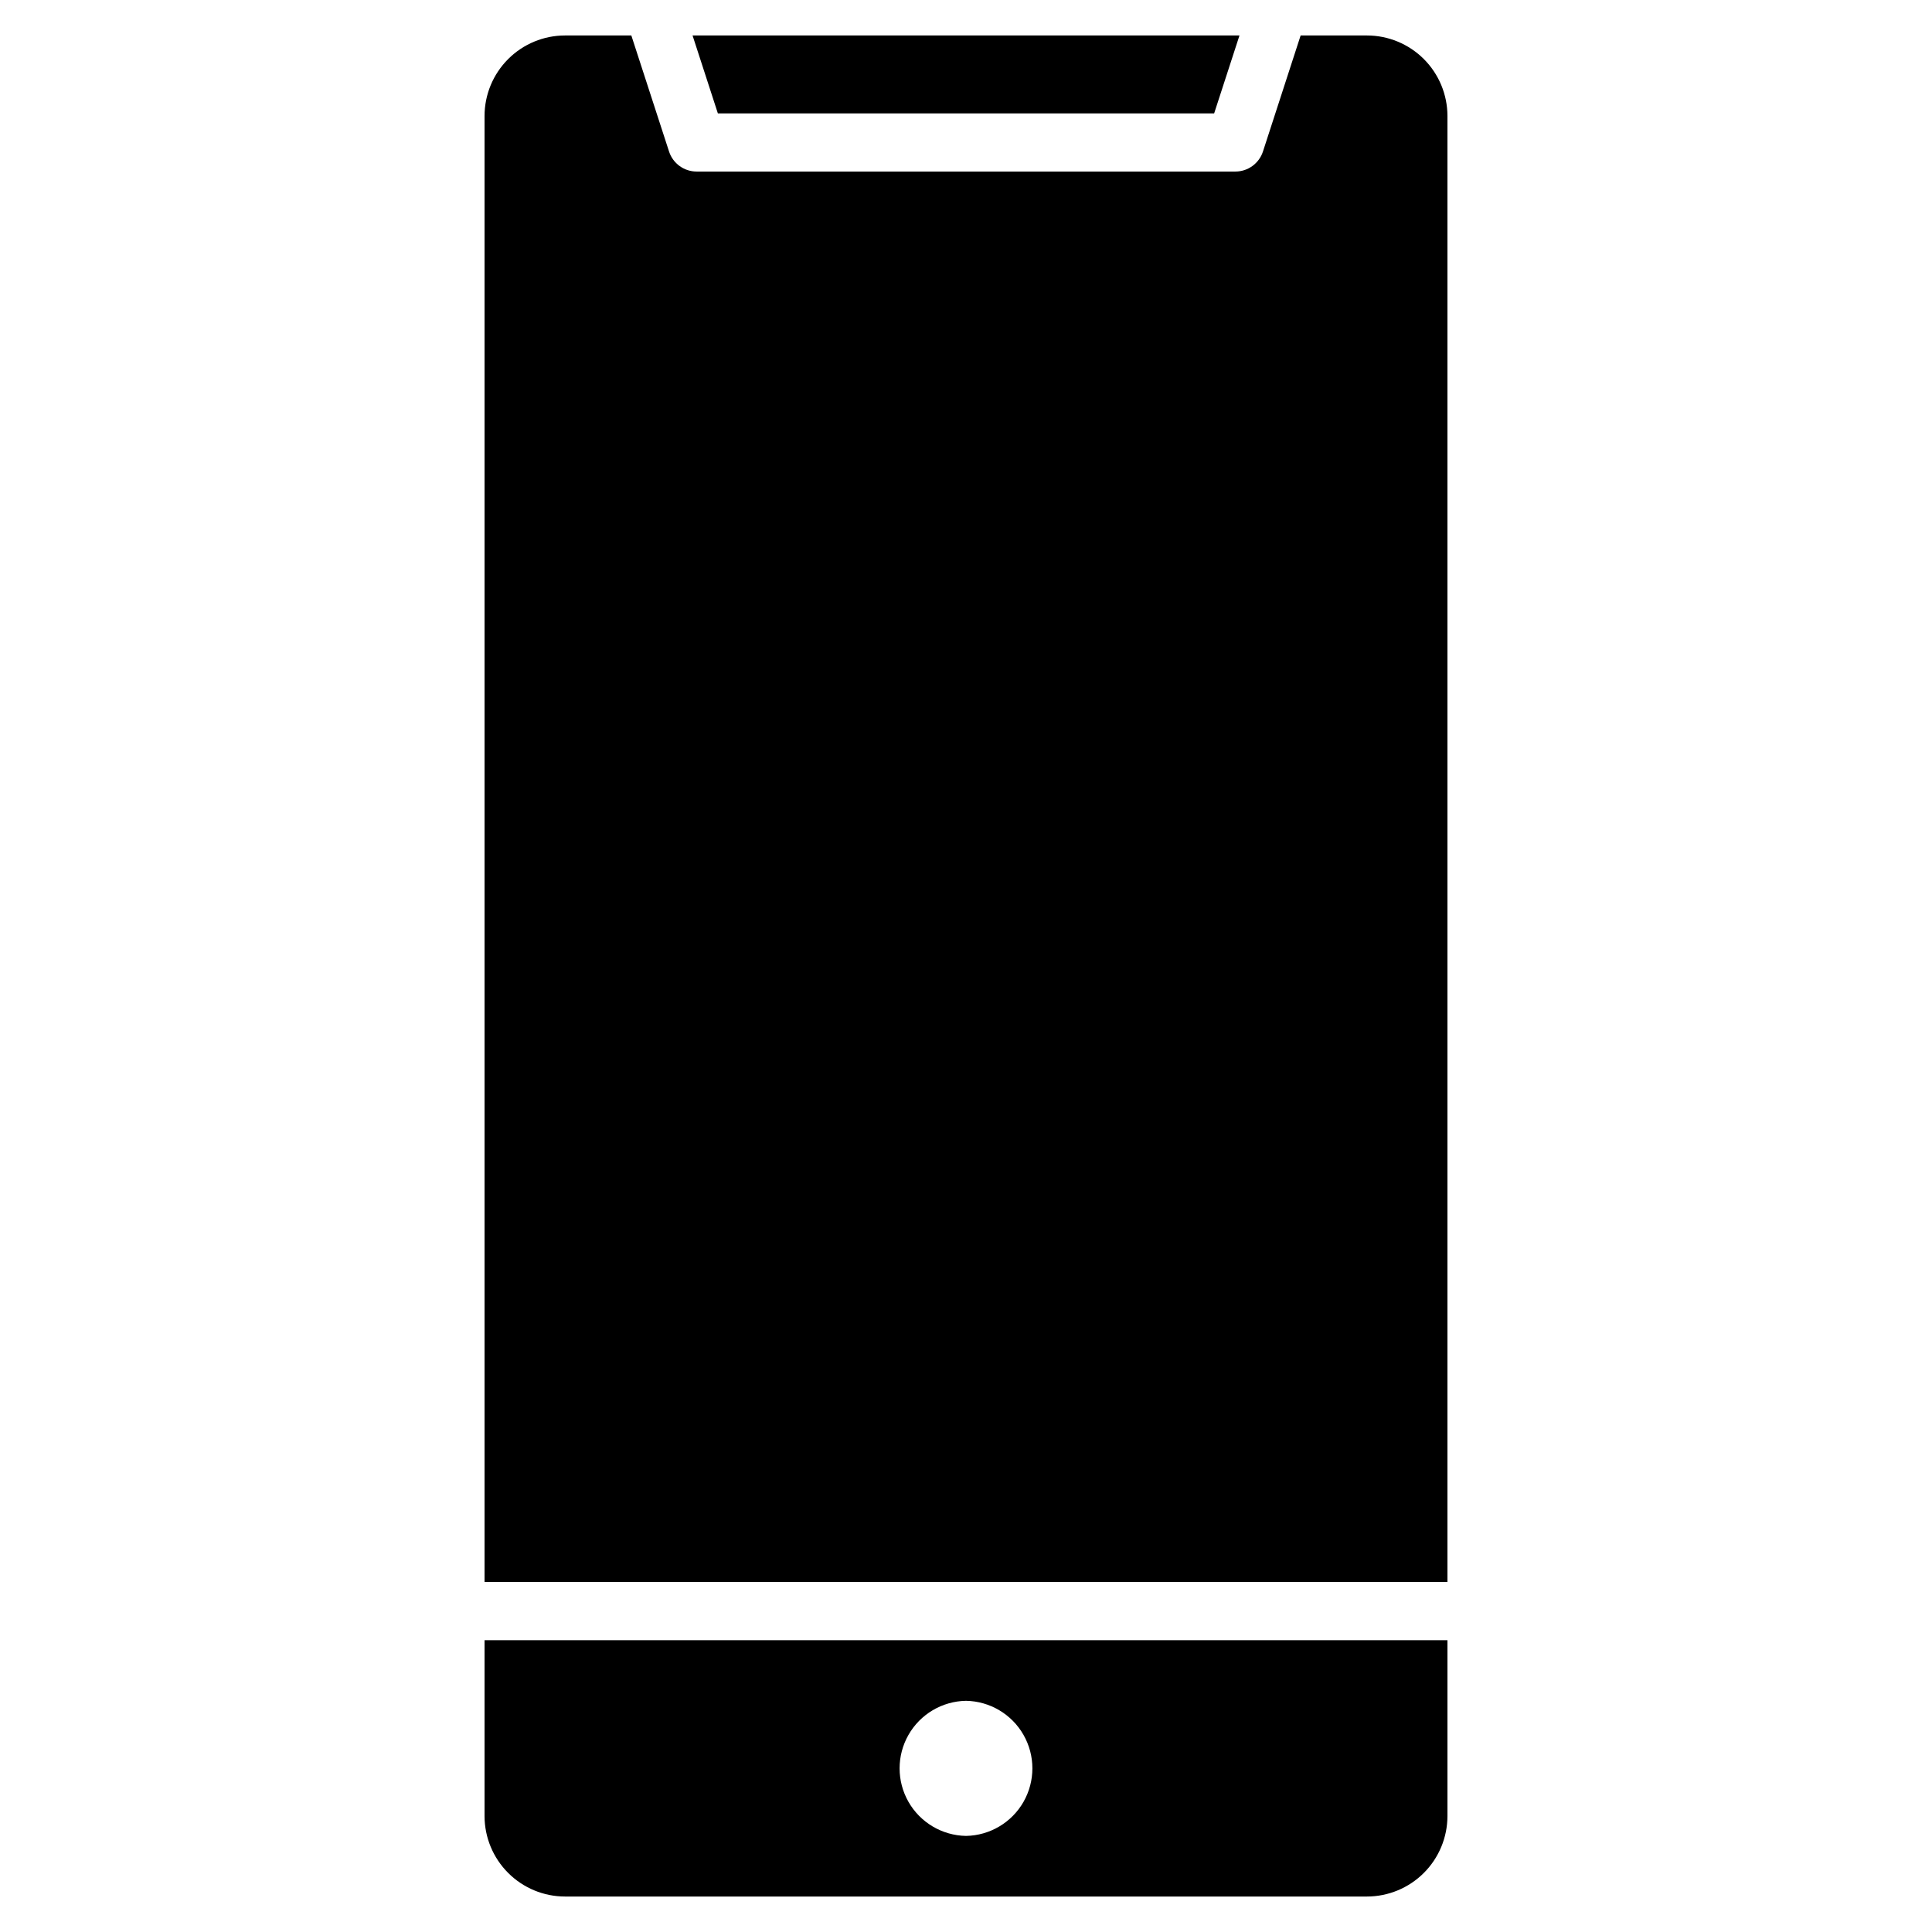
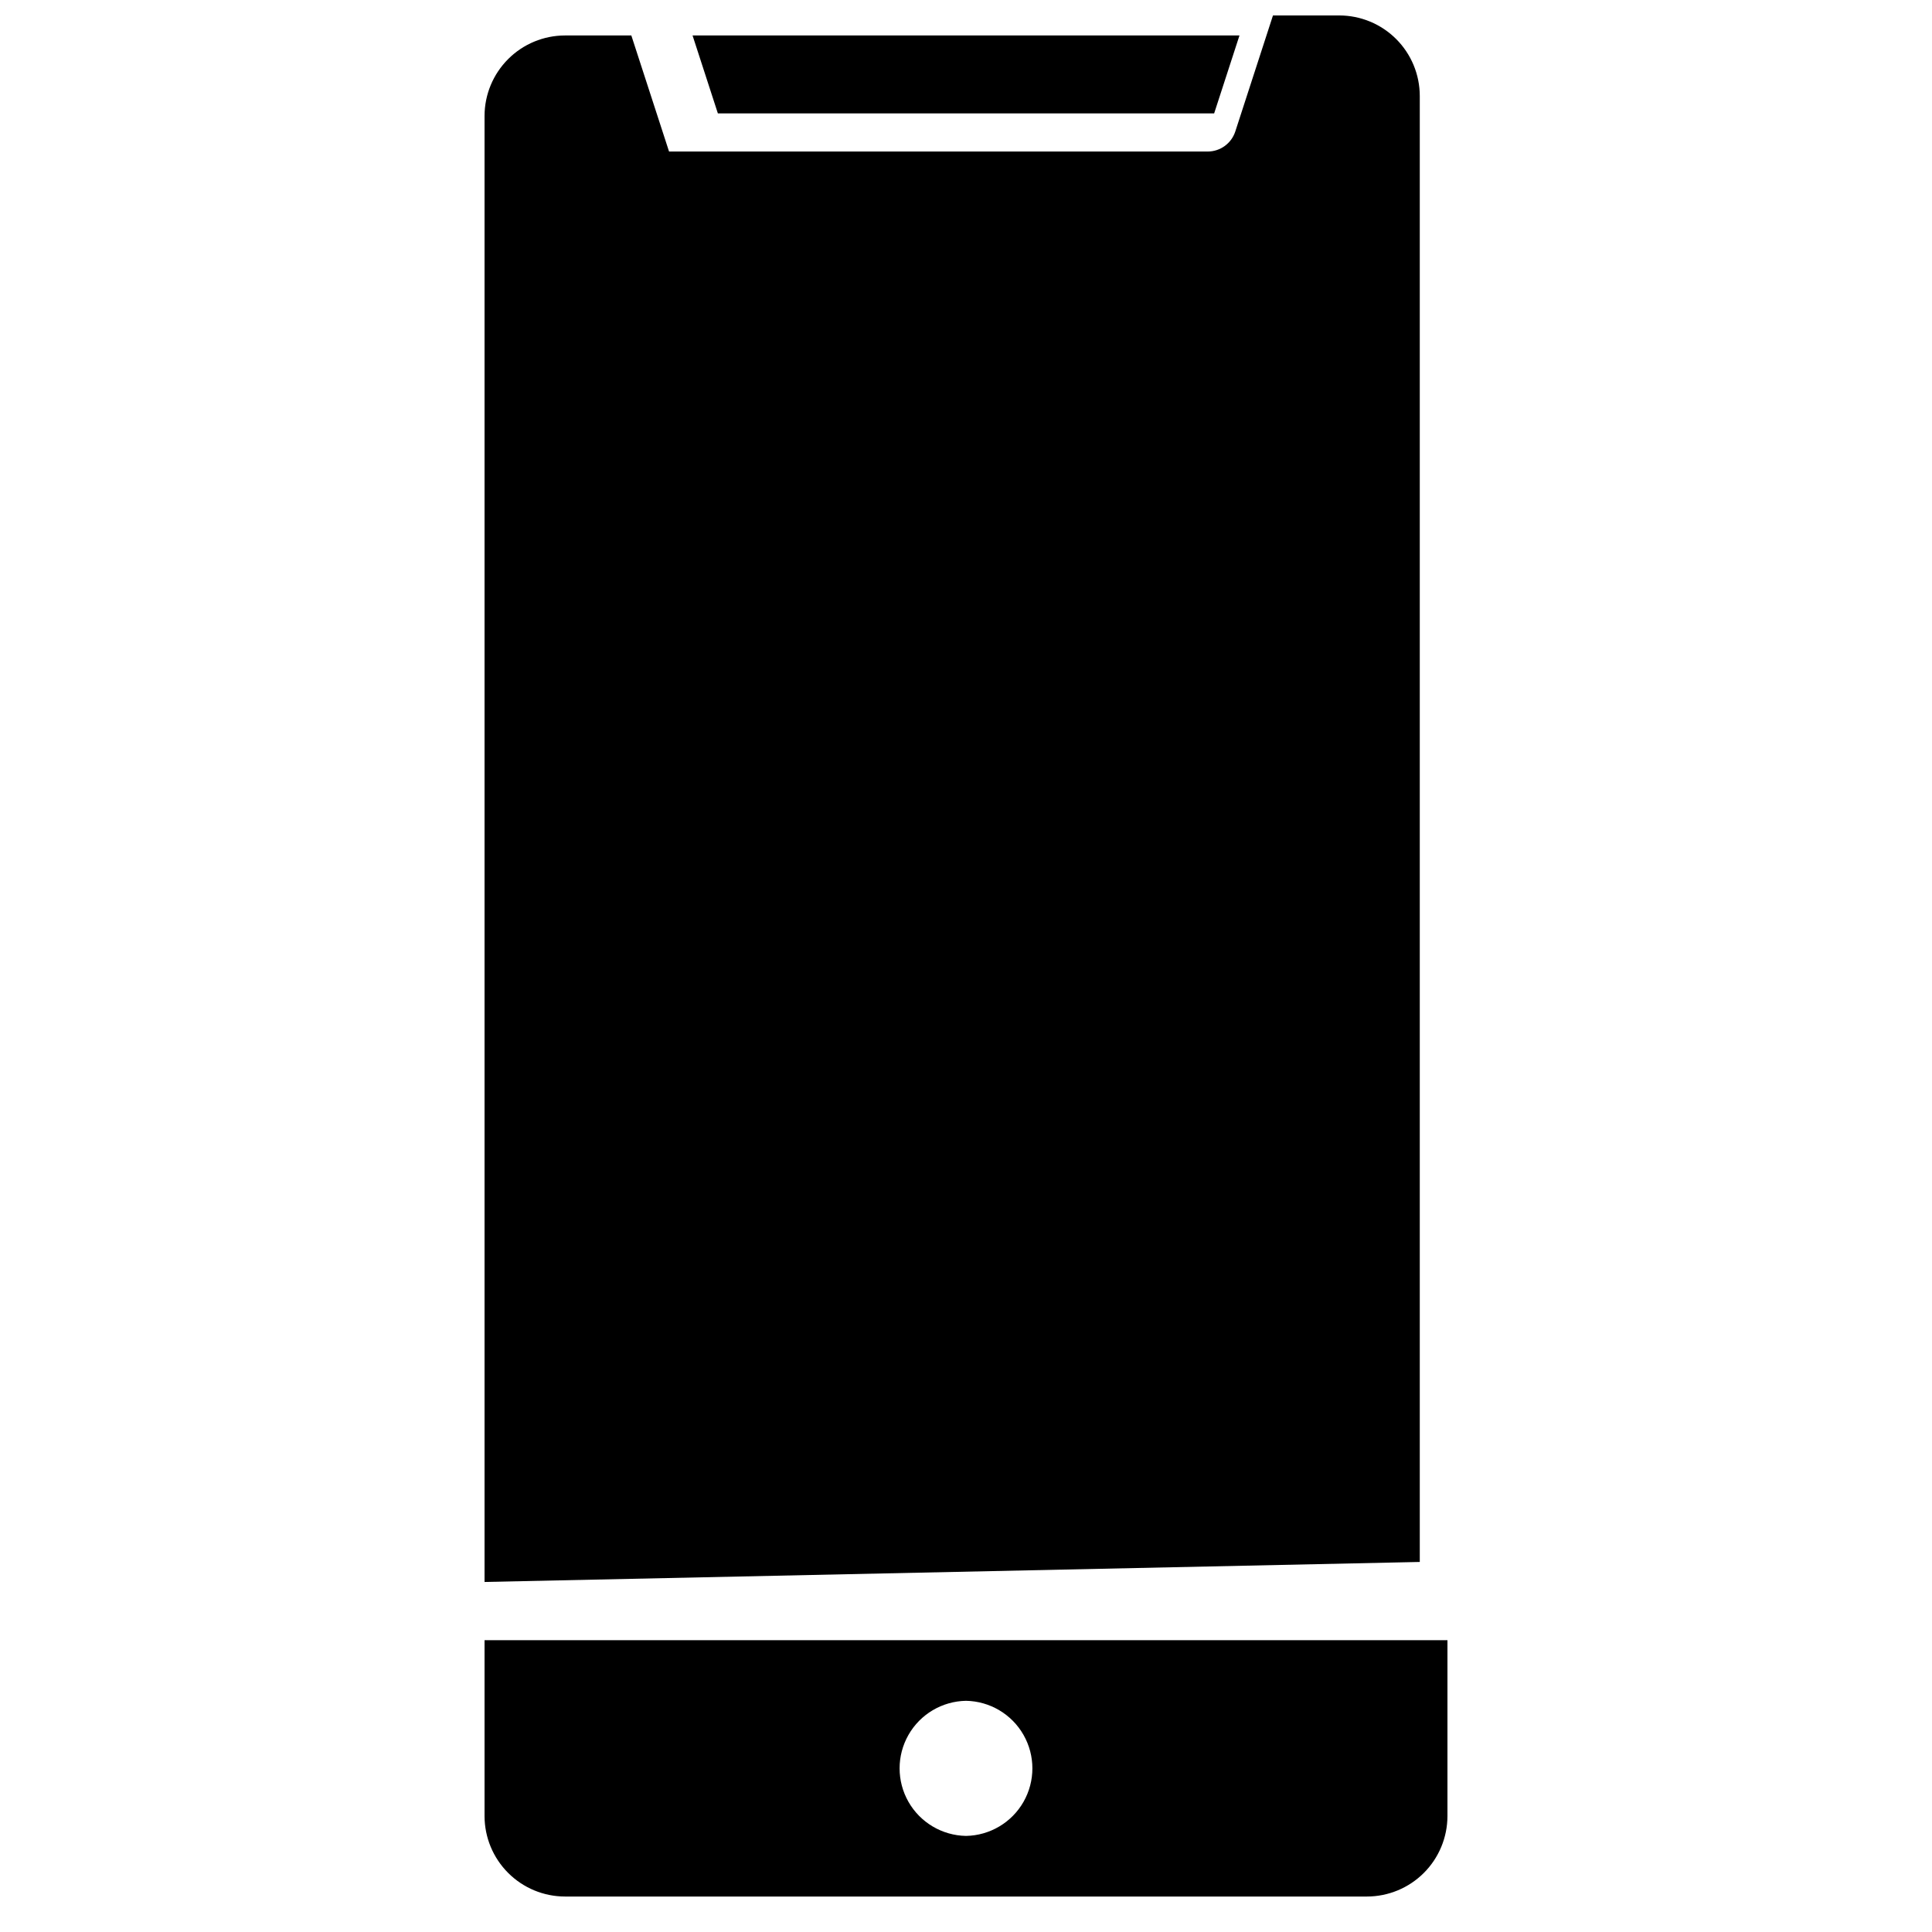
<svg xmlns="http://www.w3.org/2000/svg" fill="#000000" width="800px" height="800px" version="1.1" viewBox="144 144 512 512">
-   <path d="m293.74 646.6c-5.656-0.008-11.078-2.258-15.074-6.258-4-3.996-6.25-9.418-6.258-15.074v-46.605h255.18v46.605c-0.008 5.656-2.258 11.078-6.258 15.078-4 3.996-9.422 6.246-15.078 6.254zm106.26-51.867c-6.324 0.109-12.121 3.543-15.25 9.039-3.129 5.492-3.129 12.23 0 17.727 3.129 5.492 8.926 8.926 15.25 9.035 6.32-0.109 12.117-3.543 15.246-9.035 3.129-5.496 3.129-12.234 0-17.727-3.129-5.496-8.926-8.93-15.246-9.039zm-127.59-31.496v-388.51c0.008-5.656 2.258-11.074 6.258-15.074 3.996-4 9.418-6.25 15.074-6.254h17.57l9.996 30.758c1.035 3.172 3.996 5.312 7.332 5.305h142.72c3.336 0.008 6.297-2.133 7.336-5.305l9.988-30.758h17.57c5.656 0.004 11.078 2.254 15.078 6.25 4 4 6.25 9.422 6.258 15.078v388.51zm61.832-389.19-6.707-20.648h144.94l-6.711 20.648z" />
+   <path d="m293.74 646.6c-5.656-0.008-11.078-2.258-15.074-6.258-4-3.996-6.25-9.418-6.258-15.074v-46.605h255.18v46.605c-0.008 5.656-2.258 11.078-6.258 15.078-4 3.996-9.422 6.246-15.078 6.254zm106.26-51.867c-6.324 0.109-12.121 3.543-15.25 9.039-3.129 5.492-3.129 12.23 0 17.727 3.129 5.492 8.926 8.926 15.25 9.035 6.32-0.109 12.117-3.543 15.246-9.035 3.129-5.496 3.129-12.234 0-17.727-3.129-5.496-8.926-8.93-15.246-9.039zm-127.59-31.496v-388.51c0.008-5.656 2.258-11.074 6.258-15.074 3.996-4 9.418-6.25 15.074-6.254h17.57l9.996 30.758h142.72c3.336 0.008 6.297-2.133 7.336-5.305l9.988-30.758h17.57c5.656 0.004 11.078 2.254 15.078 6.25 4 4 6.25 9.422 6.258 15.078v388.51zm61.832-389.19-6.707-20.648h144.94l-6.711 20.648z" />
</svg>